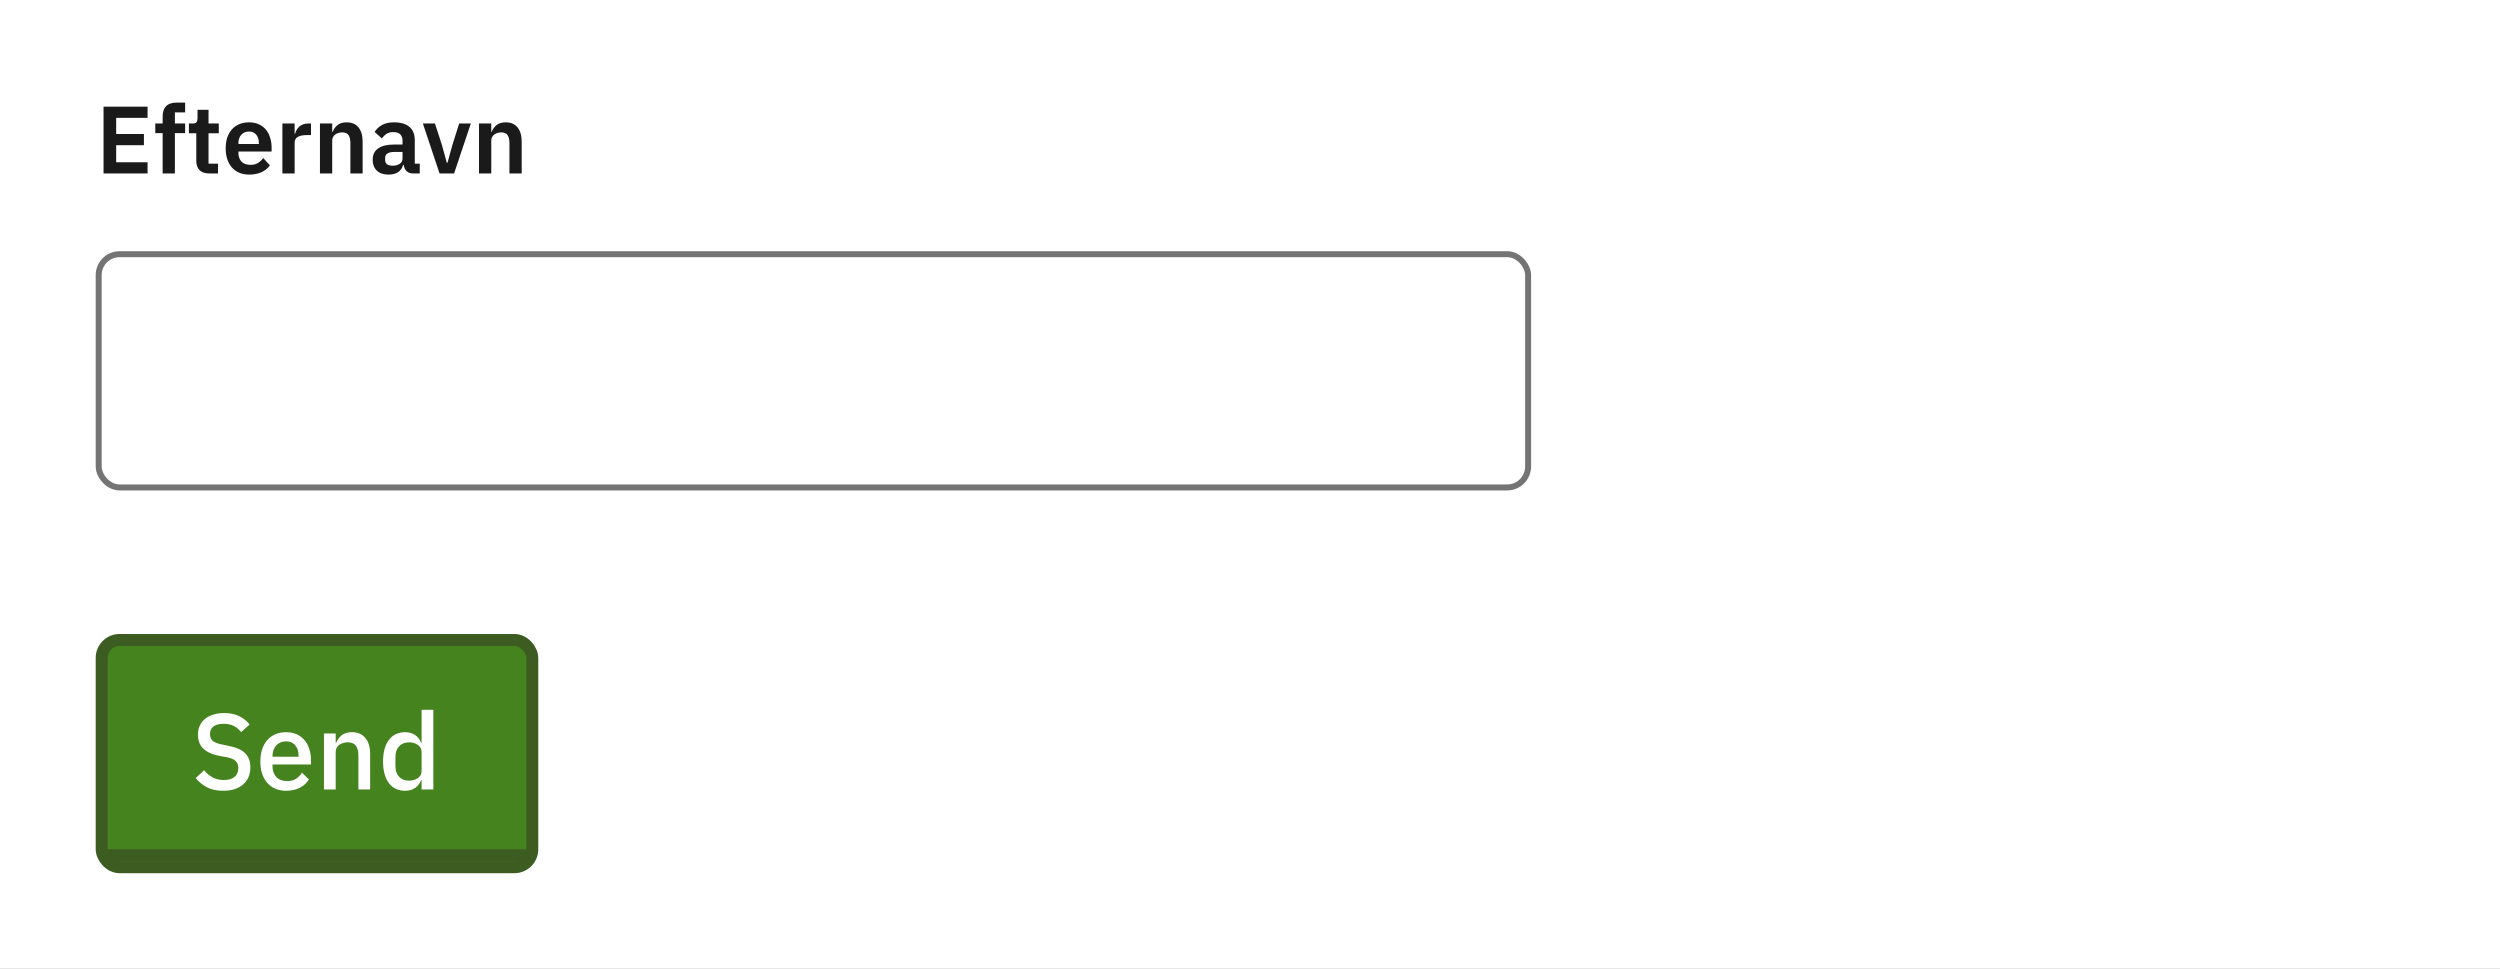
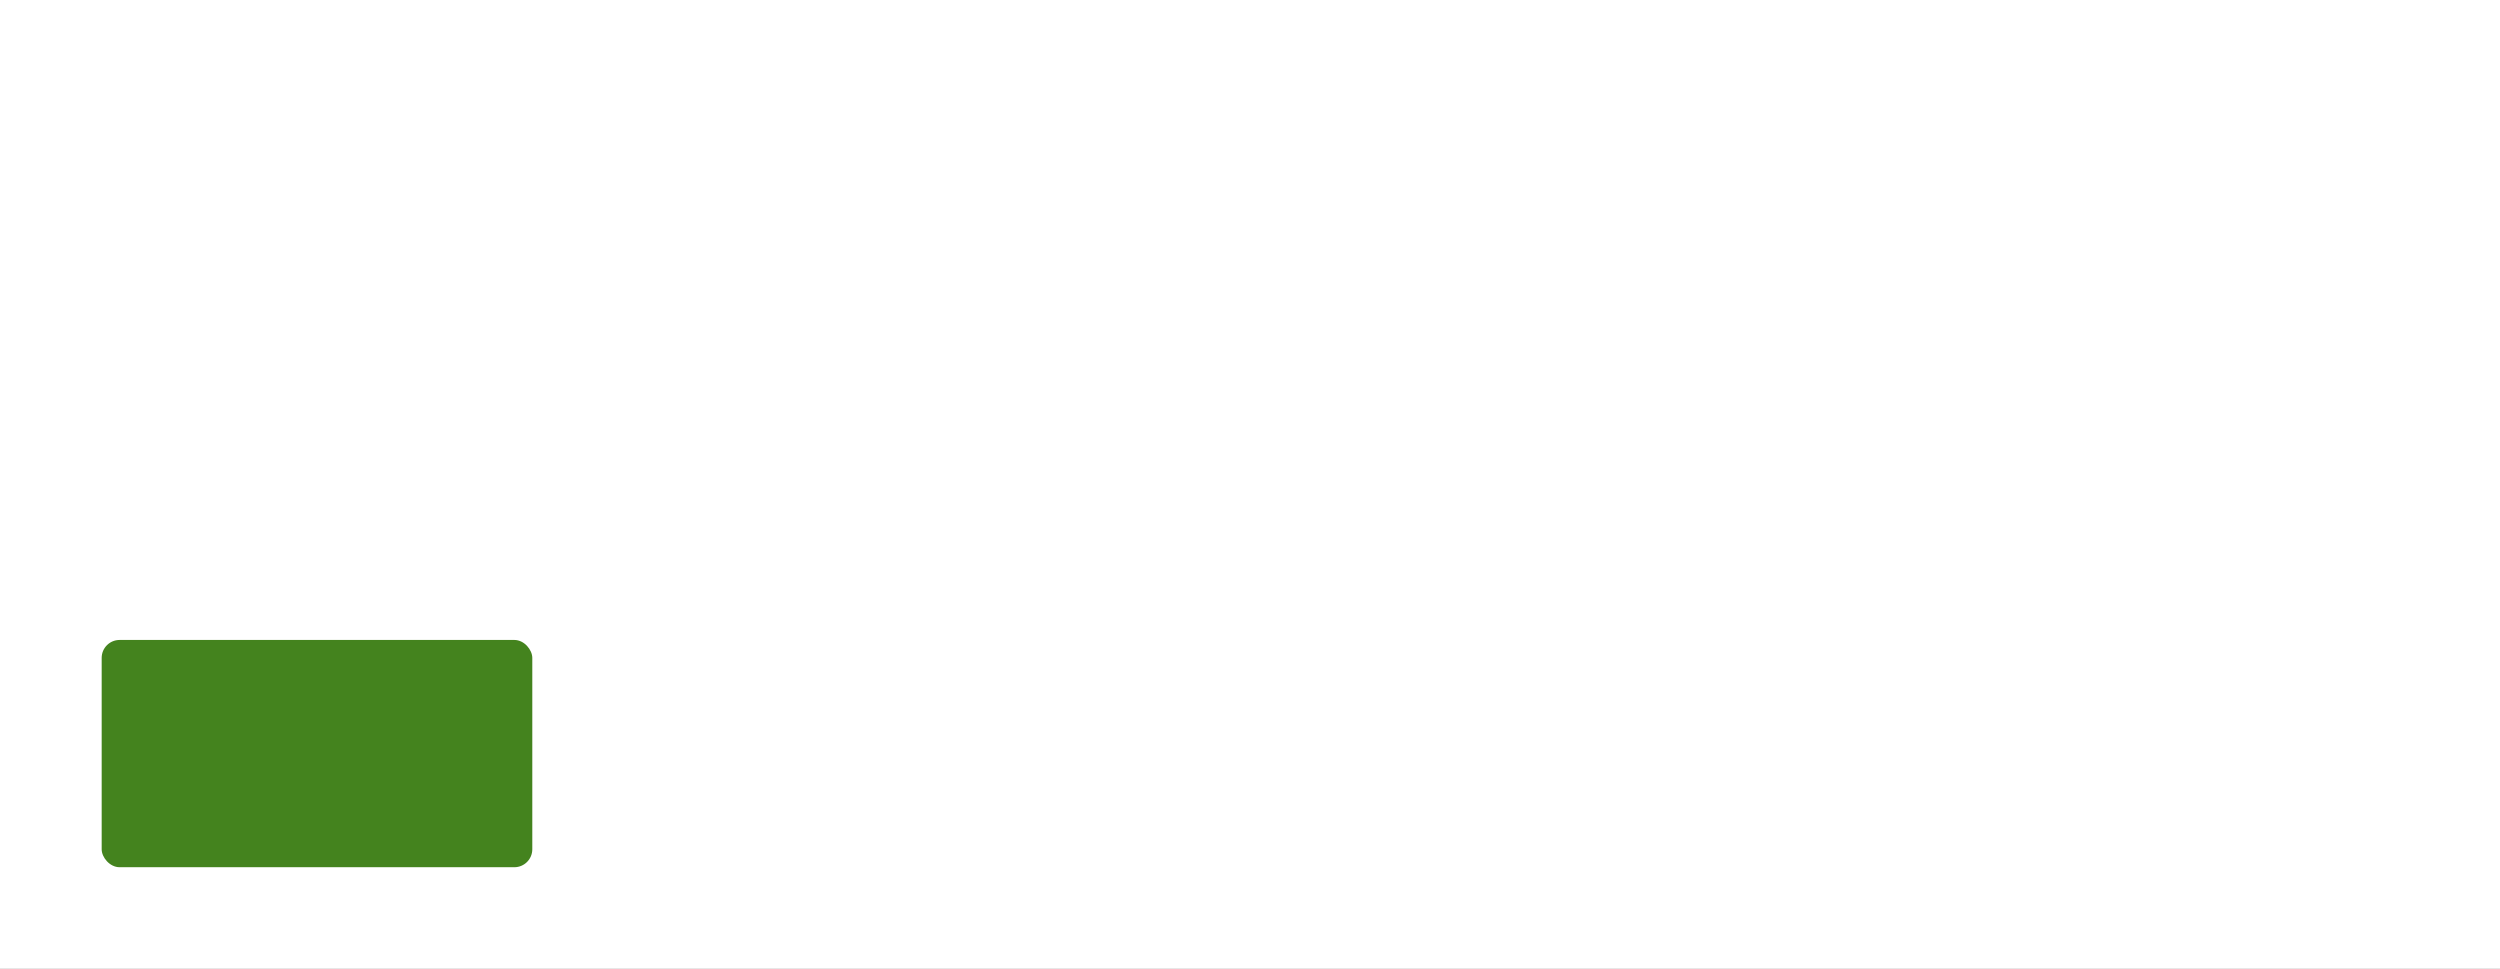
<svg xmlns="http://www.w3.org/2000/svg" width="418" height="162" viewBox="0 0 418 162" fill="none">
  <rect x="0" y="0" width="418" height="162" fill="#333333" stroke="none" />
  <g clip-path="url(#clip0_5010_48943)">
    <rect width="418" height="162" fill="white" />
-     <rect x="16.5" y="42.5" width="239" height="39" rx="3.5" stroke="#747474" />
-     <path d="M17.312 29V17.832H24.672V19.704H19.424V22.408H24.064V24.28H19.424V27.128H24.672V29H17.312ZM27.194 22.264H25.962V20.648H27.194V19.448C27.194 18.712 27.386 18.147 27.77 17.752C28.164 17.357 28.74 17.16 29.498 17.16H30.954V18.792H29.242V20.648H30.954V22.264H29.242V29H27.194V22.264ZM34.98 29C34.276 29 33.737 28.819 33.364 28.456C33.001 28.083 32.819 27.555 32.819 26.872V22.28H31.587V20.648H32.227C32.537 20.648 32.745 20.579 32.852 20.44C32.969 20.291 33.028 20.072 33.028 19.784V18.36H34.867V20.648H36.58V22.28H34.867V27.368H36.452V29H34.98ZM41.669 29.192C41.051 29.192 40.496 29.091 40.005 28.888C39.525 28.675 39.115 28.381 38.773 28.008C38.443 27.624 38.187 27.165 38.005 26.632C37.824 26.088 37.733 25.48 37.733 24.808C37.733 24.147 37.819 23.549 37.989 23.016C38.171 22.483 38.427 22.029 38.757 21.656C39.088 21.272 39.493 20.979 39.973 20.776C40.453 20.563 40.997 20.456 41.605 20.456C42.256 20.456 42.821 20.568 43.301 20.792C43.781 21.016 44.176 21.32 44.485 21.704C44.795 22.088 45.024 22.536 45.173 23.048C45.333 23.549 45.413 24.088 45.413 24.664V25.336H39.861V25.544C39.861 26.152 40.032 26.643 40.373 27.016C40.715 27.379 41.221 27.56 41.893 27.56C42.405 27.56 42.821 27.453 43.141 27.24C43.472 27.027 43.765 26.755 44.021 26.424L45.125 27.656C44.784 28.136 44.315 28.515 43.717 28.792C43.131 29.059 42.448 29.192 41.669 29.192ZM41.637 21.992C41.093 21.992 40.661 22.173 40.341 22.536C40.021 22.899 39.861 23.368 39.861 23.944V24.072H43.285V23.928C43.285 23.352 43.141 22.888 42.853 22.536C42.576 22.173 42.171 21.992 41.637 21.992ZM47.215 29V20.648H49.263V22.376H49.343C49.397 22.152 49.477 21.939 49.583 21.736C49.701 21.523 49.85 21.336 50.031 21.176C50.213 21.016 50.426 20.888 50.671 20.792C50.927 20.696 51.221 20.648 51.551 20.648H51.999V22.584H51.359C50.666 22.584 50.143 22.685 49.791 22.888C49.439 23.091 49.263 23.421 49.263 23.88V29H47.215ZM53.496 29V20.648H55.544V22.04H55.624C55.795 21.592 56.062 21.219 56.425 20.92C56.798 20.611 57.31 20.456 57.961 20.456C58.825 20.456 59.486 20.739 59.944 21.304C60.403 21.869 60.633 22.675 60.633 23.72V29H58.584V23.928C58.584 23.331 58.478 22.883 58.264 22.584C58.051 22.285 57.699 22.136 57.209 22.136C56.995 22.136 56.787 22.168 56.584 22.232C56.392 22.285 56.217 22.371 56.056 22.488C55.907 22.595 55.785 22.733 55.688 22.904C55.593 23.064 55.544 23.256 55.544 23.48V29H53.496ZM69.047 29C68.599 29 68.241 28.872 67.975 28.616C67.719 28.349 67.559 27.997 67.495 27.56H67.399C67.26 28.104 66.977 28.515 66.551 28.792C66.124 29.059 65.596 29.192 64.967 29.192C64.113 29.192 63.457 28.968 62.999 28.52C62.54 28.072 62.311 27.475 62.311 26.728C62.311 25.864 62.62 25.224 63.239 24.808C63.857 24.381 64.737 24.168 65.879 24.168H67.303V23.56C67.303 23.091 67.18 22.728 66.935 22.472C66.689 22.216 66.295 22.088 65.751 22.088C65.271 22.088 64.881 22.195 64.583 22.408C64.295 22.611 64.049 22.856 63.847 23.144L62.631 22.056C62.94 21.576 63.351 21.192 63.863 20.904C64.375 20.605 65.052 20.456 65.895 20.456C67.025 20.456 67.884 20.712 68.471 21.224C69.057 21.736 69.351 22.472 69.351 23.432V27.368H70.183V29H69.047ZM65.655 27.704C66.113 27.704 66.503 27.603 66.823 27.4C67.143 27.197 67.303 26.899 67.303 26.504V25.4H65.991C64.924 25.4 64.391 25.741 64.391 26.424V26.696C64.391 27.037 64.497 27.293 64.711 27.464C64.935 27.624 65.249 27.704 65.655 27.704ZM73.492 29L70.708 20.648H72.724L73.892 24.248L74.708 27.224H74.82L75.636 24.248L76.772 20.648H78.724L75.924 29H73.492ZM80.09 29V20.648H82.138V22.04H82.218C82.389 21.592 82.656 21.219 83.018 20.92C83.392 20.611 83.904 20.456 84.554 20.456C85.418 20.456 86.08 20.739 86.538 21.304C86.997 21.869 87.226 22.675 87.226 23.72V29H85.178V23.928C85.178 23.331 85.072 22.883 84.858 22.584C84.645 22.285 84.293 22.136 83.802 22.136C83.589 22.136 83.381 22.168 83.178 22.232C82.986 22.285 82.81 22.371 82.65 22.488C82.501 22.595 82.378 22.733 82.282 22.904C82.186 23.064 82.138 23.256 82.138 23.48V29H80.09Z" fill="#1A1A1A" />
    <rect x="17" y="107" width="72" height="38" rx="3" fill="#44831E" />
-     <rect x="18.5" y="142.5" width="69" height="1" stroke="#3C5C22" />
-     <path d="M37.31 132.216C36.254 132.216 35.354 132.024 34.61 131.64C33.878 131.256 33.248 130.74 32.72 130.092L34.124 128.778C34.568 129.318 35.054 129.726 35.582 130.002C36.122 130.278 36.734 130.416 37.418 130.416C38.222 130.416 38.828 130.236 39.236 129.876C39.644 129.516 39.848 129.03 39.848 128.418C39.848 127.926 39.704 127.536 39.416 127.248C39.128 126.96 38.618 126.744 37.886 126.6L36.77 126.402C35.546 126.174 34.628 125.772 34.016 125.196C33.404 124.62 33.098 123.828 33.098 122.82C33.098 122.268 33.2 121.77 33.404 121.326C33.62 120.87 33.914 120.492 34.286 120.192C34.67 119.88 35.132 119.64 35.672 119.472C36.212 119.304 36.818 119.22 37.49 119.22C38.438 119.22 39.26 119.388 39.956 119.724C40.652 120.048 41.246 120.522 41.738 121.146L40.316 122.406C39.992 121.986 39.596 121.65 39.128 121.398C38.66 121.146 38.078 121.02 37.382 121.02C36.662 121.02 36.104 121.164 35.708 121.452C35.312 121.74 35.114 122.16 35.114 122.712C35.114 123.24 35.276 123.636 35.6 123.9C35.924 124.152 36.428 124.344 37.112 124.476L38.228 124.71C39.488 124.95 40.406 125.358 40.982 125.934C41.57 126.51 41.864 127.302 41.864 128.31C41.864 128.898 41.762 129.432 41.558 129.912C41.354 130.392 41.054 130.806 40.658 131.154C40.274 131.49 39.8 131.754 39.236 131.946C38.672 132.126 38.03 132.216 37.31 132.216ZM47.834 132.216C47.162 132.216 46.562 132.102 46.034 131.874C45.506 131.646 45.056 131.322 44.684 130.902C44.312 130.47 44.024 129.954 43.82 129.354C43.628 128.742 43.532 128.064 43.532 127.32C43.532 126.576 43.628 125.904 43.82 125.304C44.024 124.692 44.312 124.176 44.684 123.756C45.056 123.324 45.506 122.994 46.034 122.766C46.562 122.538 47.162 122.424 47.834 122.424C48.518 122.424 49.118 122.544 49.634 122.784C50.162 123.024 50.6 123.36 50.948 123.792C51.296 124.212 51.554 124.704 51.722 125.268C51.902 125.832 51.992 126.438 51.992 127.086V127.824H45.566V128.13C45.566 128.85 45.776 129.444 46.196 129.912C46.628 130.368 47.24 130.596 48.032 130.596C48.608 130.596 49.094 130.47 49.49 130.218C49.886 129.966 50.222 129.624 50.498 129.192L51.65 130.326C51.302 130.902 50.798 131.364 50.138 131.712C49.478 132.048 48.71 132.216 47.834 132.216ZM47.834 123.954C47.498 123.954 47.186 124.014 46.898 124.134C46.622 124.254 46.382 124.422 46.178 124.638C45.986 124.854 45.836 125.112 45.728 125.412C45.62 125.712 45.566 126.042 45.566 126.402V126.528H49.922V126.348C49.922 125.628 49.736 125.052 49.364 124.62C48.992 124.176 48.482 123.954 47.834 123.954ZM54.164 132V122.64H56.126V124.188H56.216C56.42 123.684 56.726 123.264 57.134 122.928C57.554 122.592 58.124 122.424 58.844 122.424C59.804 122.424 60.548 122.742 61.076 123.378C61.616 124.002 61.886 124.896 61.886 126.06V132H59.924V126.312C59.924 124.848 59.336 124.116 58.16 124.116C57.908 124.116 57.656 124.152 57.404 124.224C57.164 124.284 56.948 124.38 56.756 124.512C56.564 124.644 56.408 124.812 56.288 125.016C56.18 125.22 56.126 125.46 56.126 125.736V132H54.164ZM70.491 130.452H70.401C70.197 131.004 69.861 131.436 69.393 131.748C68.937 132.06 68.397 132.216 67.773 132.216C66.585 132.216 65.667 131.79 65.019 130.938C64.371 130.074 64.047 128.868 64.047 127.32C64.047 125.772 64.371 124.572 65.019 123.72C65.667 122.856 66.585 122.424 67.773 122.424C68.397 122.424 68.937 122.58 69.393 122.892C69.861 123.192 70.197 123.624 70.401 124.188H70.491V118.68H72.453V132H70.491V130.452ZM68.367 130.524C68.967 130.524 69.471 130.38 69.879 130.092C70.287 129.792 70.491 129.402 70.491 128.922V125.718C70.491 125.238 70.287 124.854 69.879 124.566C69.471 124.266 68.967 124.116 68.367 124.116C67.683 124.116 67.137 124.338 66.729 124.782C66.321 125.214 66.117 125.79 66.117 126.51V128.13C66.117 128.85 66.321 129.432 66.729 129.876C67.137 130.308 67.683 130.524 68.367 130.524Z" fill="white" />
-     <rect x="17" y="107" width="72" height="38" rx="3" stroke="#3C5C22" stroke-width="2" />
  </g>
  <defs>
    <clipPath id="clip0_5010_48943">
      <rect width="418" height="162" fill="white" />
    </clipPath>
  </defs>
</svg>